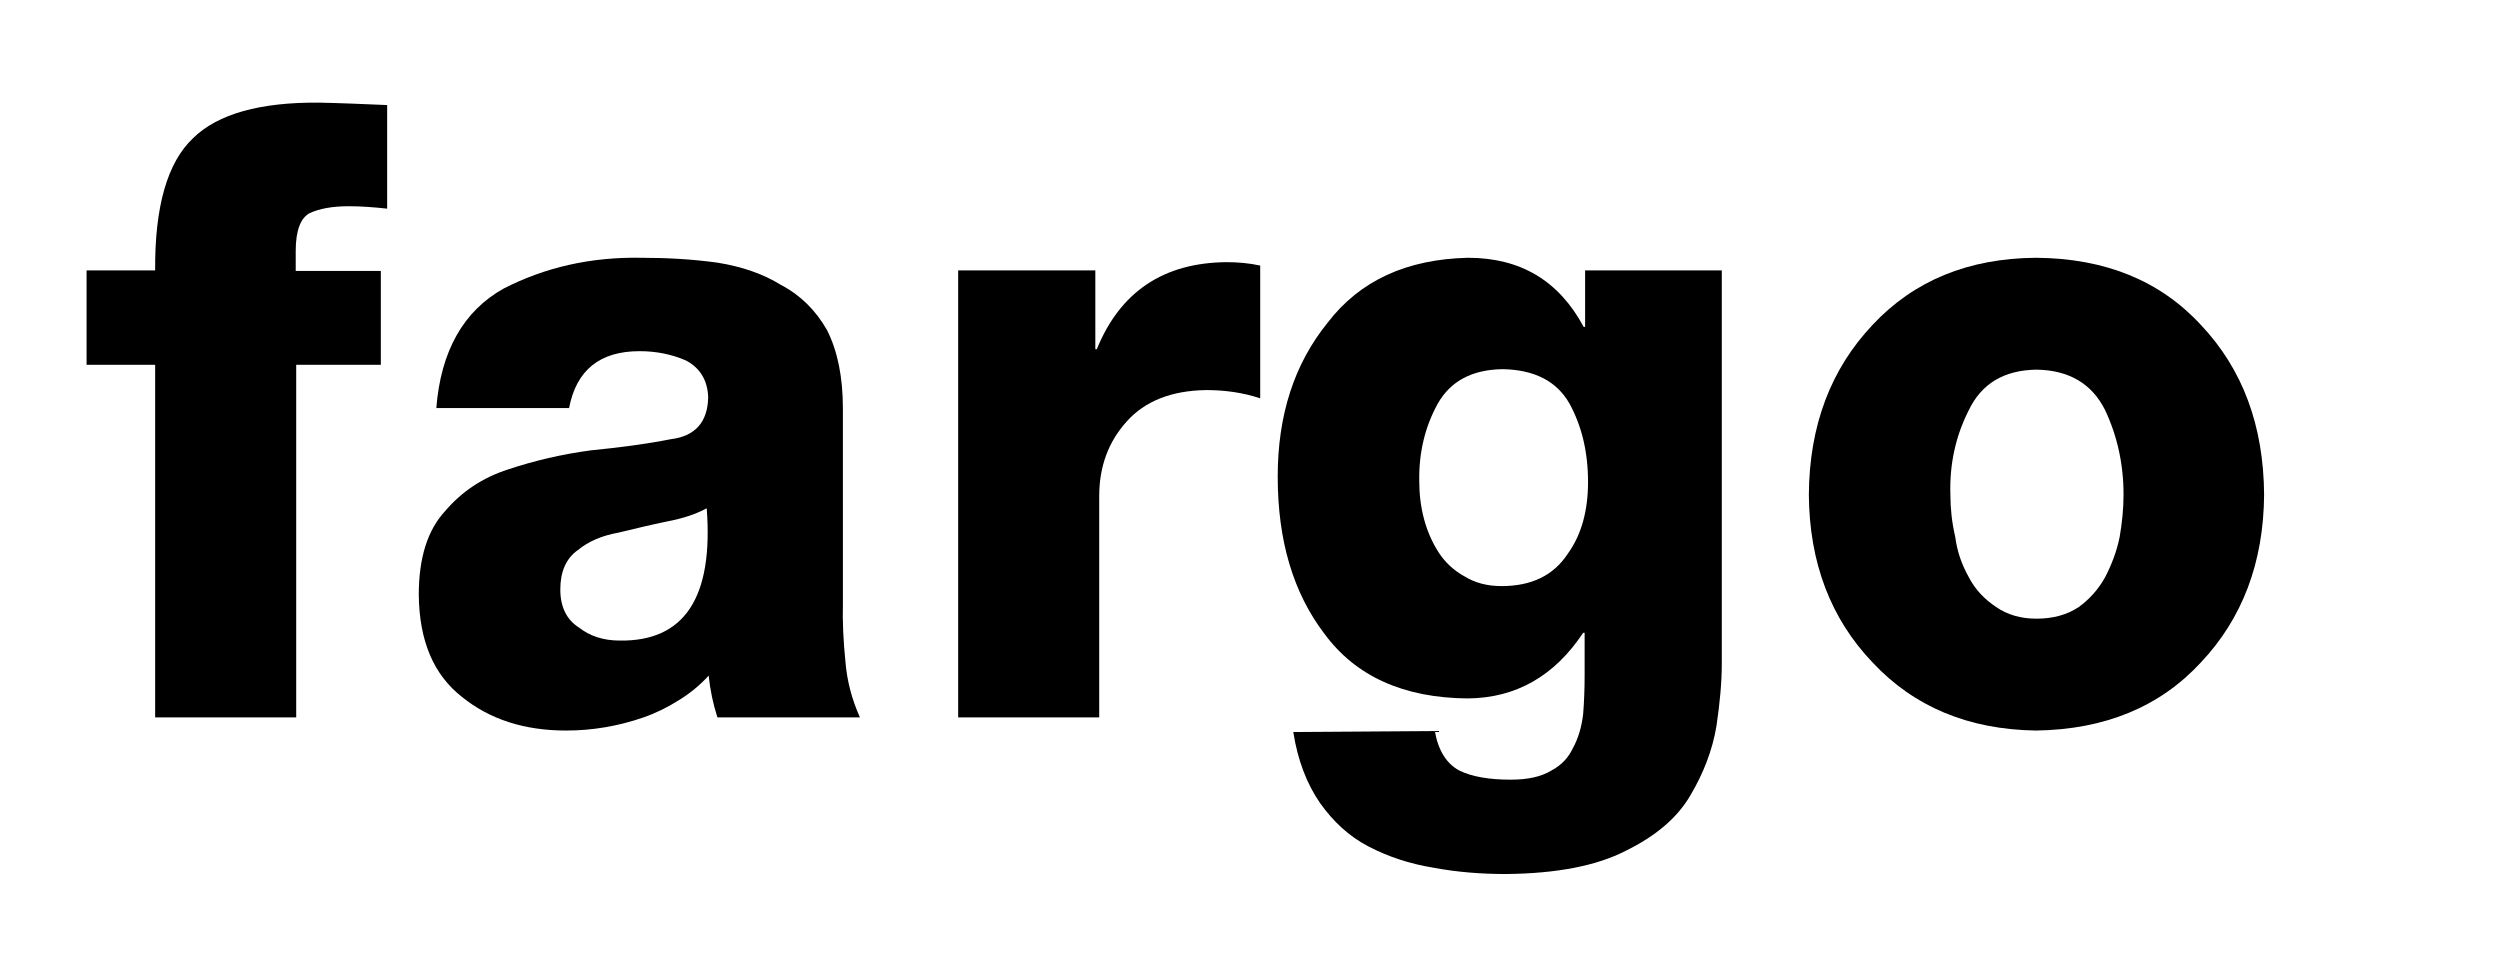
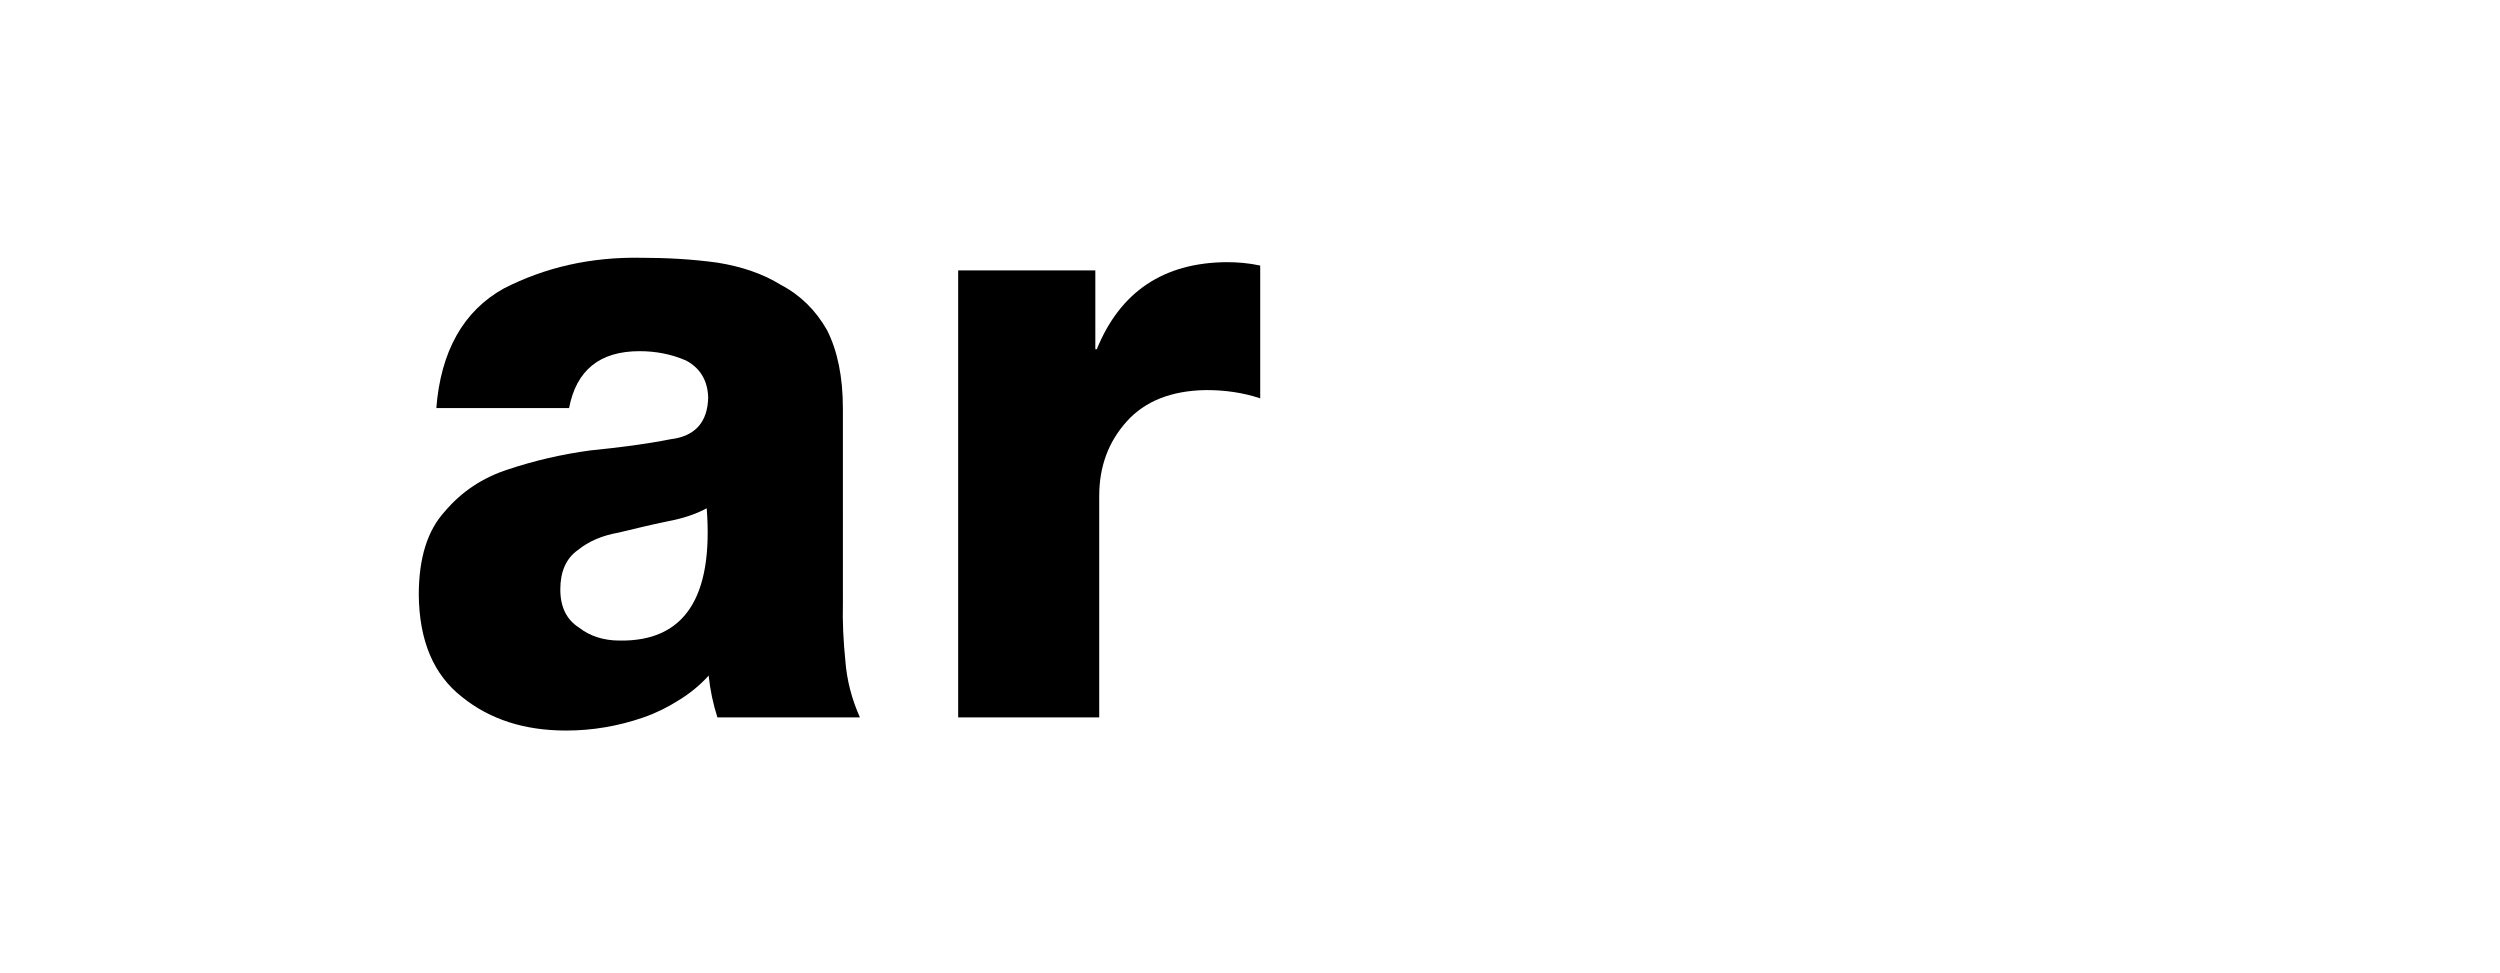
<svg xmlns="http://www.w3.org/2000/svg" version="1.1" id="Layer_1" x="0px" y="0px" viewBox="0 0 514 200" style="enable-background:new 0 0 514 200;" xml:space="preserve">
  <g>
-     <path d="M31.8,75H17.8V55.6h14.1c-0.1-13.1,2.5-22.2,7.8-27.2c5.1-5,13.8-7.4,25.9-7.3c4.7,0.1,9.3,0.3,14,0.5v21.3   c-2.7-0.3-5.4-0.5-7.9-0.5c-3.4,0-6,0.5-8,1.4c-1.9,1-2.9,3.6-2.9,7.8v4.1h17.5V75H60.9v72.5h-29V75z" />
    <path d="M89.7,84c0.9-11.8,5.6-20.1,13.9-24.7c8.4-4.3,17.8-6.5,28.3-6.3c5.3,0,10.5,0.3,15.6,1c5,0.8,9.4,2.3,13.1,4.6   c4,2.1,7.1,5.2,9.4,9.2c2.2,4.3,3.3,9.7,3.3,16.2V124c-0.1,3.9,0.1,7.8,0.5,11.8c0.3,4,1.3,7.9,3,11.7h-29.3   c-0.9-2.8-1.5-5.7-1.8-8.6c-1.8,2-3.9,3.7-6.2,5.1c-2.2,1.4-4.6,2.6-7.2,3.5c-5.2,1.8-10.5,2.7-15.9,2.7c-8.6,0-15.7-2.3-21.4-6.9   c-5.9-4.6-8.8-11.6-8.9-21c0-7.6,1.8-13.3,5.4-17.2c3.4-4,7.7-6.9,13-8.6c5.4-1.8,11-3.1,16.9-3.9c6-0.6,11.5-1.3,16.5-2.3   c5-0.6,7.6-3.5,7.7-8.6c-0.1-3.5-1.7-6.1-4.6-7.6c-3-1.3-6.2-1.9-9.5-1.9c-8.2,0-13,3.9-14.5,11.7H89.7z M115.2,121.2   c0,3.6,1.3,6.2,3.8,7.8c2.3,1.8,5.1,2.7,8.4,2.7c13.3,0.2,19.3-8.8,17.9-27.2c-2.2,1.2-4.9,2.1-8.1,2.7c-3.4,0.7-6.7,1.5-10,2.3   c-3.4,0.6-6.2,1.8-8.4,3.6C116.4,114.8,115.2,117.5,115.2,121.2z" />
    <path d="M196.9,55.6h28.3v16.2h0.3c4.8-11.8,13.7-17.8,26.7-17.9c2.3,0,4.6,0.2,6.9,0.7v27.3c-3.6-1.2-7.3-1.7-11.1-1.7   c-7.2,0.1-12.6,2.3-16.3,6.4c-3.8,4.2-5.7,9.3-5.7,15.4v45.5h-29V55.6z" />
-     <path d="M354,136.5c0,3.8-0.4,8.1-1.1,12.8c-0.8,4.8-2.6,9.6-5.4,14.3c-2.7,4.6-7.1,8.3-13.2,11.3c-6,3.1-14.2,4.7-24.7,4.8   c-5.1,0-10.1-0.4-14.9-1.3c-4.9-0.8-9.4-2.3-13.4-4.4c-4-2.1-7.2-5.1-9.9-8.9c-2.7-3.9-4.6-8.8-5.5-14.6l29.1-0.2   c0.7,4,2.4,6.7,5,8.1c2.6,1.3,6.2,1.9,10.6,1.9c3.5,0,6.3-0.6,8.4-1.9c2.1-1.1,3.5-2.7,4.4-4.6c1.1-2,1.8-4.4,2.1-7   c0.2-2.5,0.3-5.2,0.3-8v-8.7h-0.3c-5.9,8.9-13.8,13.4-23.7,13.5c-13.3-0.1-23.1-4.6-29.5-13.3c-6.4-8.4-9.6-19.1-9.6-32.3   c0-12.7,3.4-23.2,10.3-31.7c6.6-8.6,16.2-13,28.8-13.3c10.8,0,18.7,4.7,23.8,14.2h0.3V55.6H354V136.5z M326.5,99.1   c0-6.2-1.3-11.5-3.8-16.1c-2.6-4.6-7.2-7-13.8-7.1c-6.3,0.1-10.7,2.5-13.3,7.1c-2.6,4.7-3.9,10-3.8,15.9c0,5.5,1.3,10.5,4,14.7   c1.3,2,3.1,3.7,5.3,4.9c2.1,1.3,4.6,2,7.6,2c6.2,0,10.7-2.2,13.6-6.6C325.2,109.9,326.5,104.9,326.5,99.1z" />
-     <path d="M371.9,101.7c0.1-14.2,4.5-25.8,13.1-34.9c8.5-9.1,19.7-13.7,33.6-13.8c14.2,0.1,25.5,4.7,33.9,13.8   c8.6,9.1,12.9,20.7,13,34.9c-0.1,14-4.5,25.5-13,34.5c-8.4,9.1-19.7,13.8-33.9,14c-13.9-0.2-25.1-4.9-33.6-14   C376.4,127.2,372,115.7,371.9,101.7z M401,101.7c0,2.8,0.3,5.7,1,8.7c0.4,3.1,1.4,5.8,2.8,8.3c1.3,2.5,3.2,4.5,5.6,6.1   c2.3,1.6,5.1,2.4,8.3,2.4c3.4,0,6.3-0.8,8.7-2.4c2.2-1.6,4-3.6,5.4-6.1c1.3-2.5,2.4-5.3,3-8.3c0.5-2.9,0.8-5.8,0.8-8.7   c0-6.3-1.3-12.1-3.8-17.4c-2.7-5.4-7.4-8.2-14.1-8.3c-6.7,0.1-11.3,2.9-13.9,8.3C402.1,89.6,400.8,95.4,401,101.7z" />
  </g>
</svg>